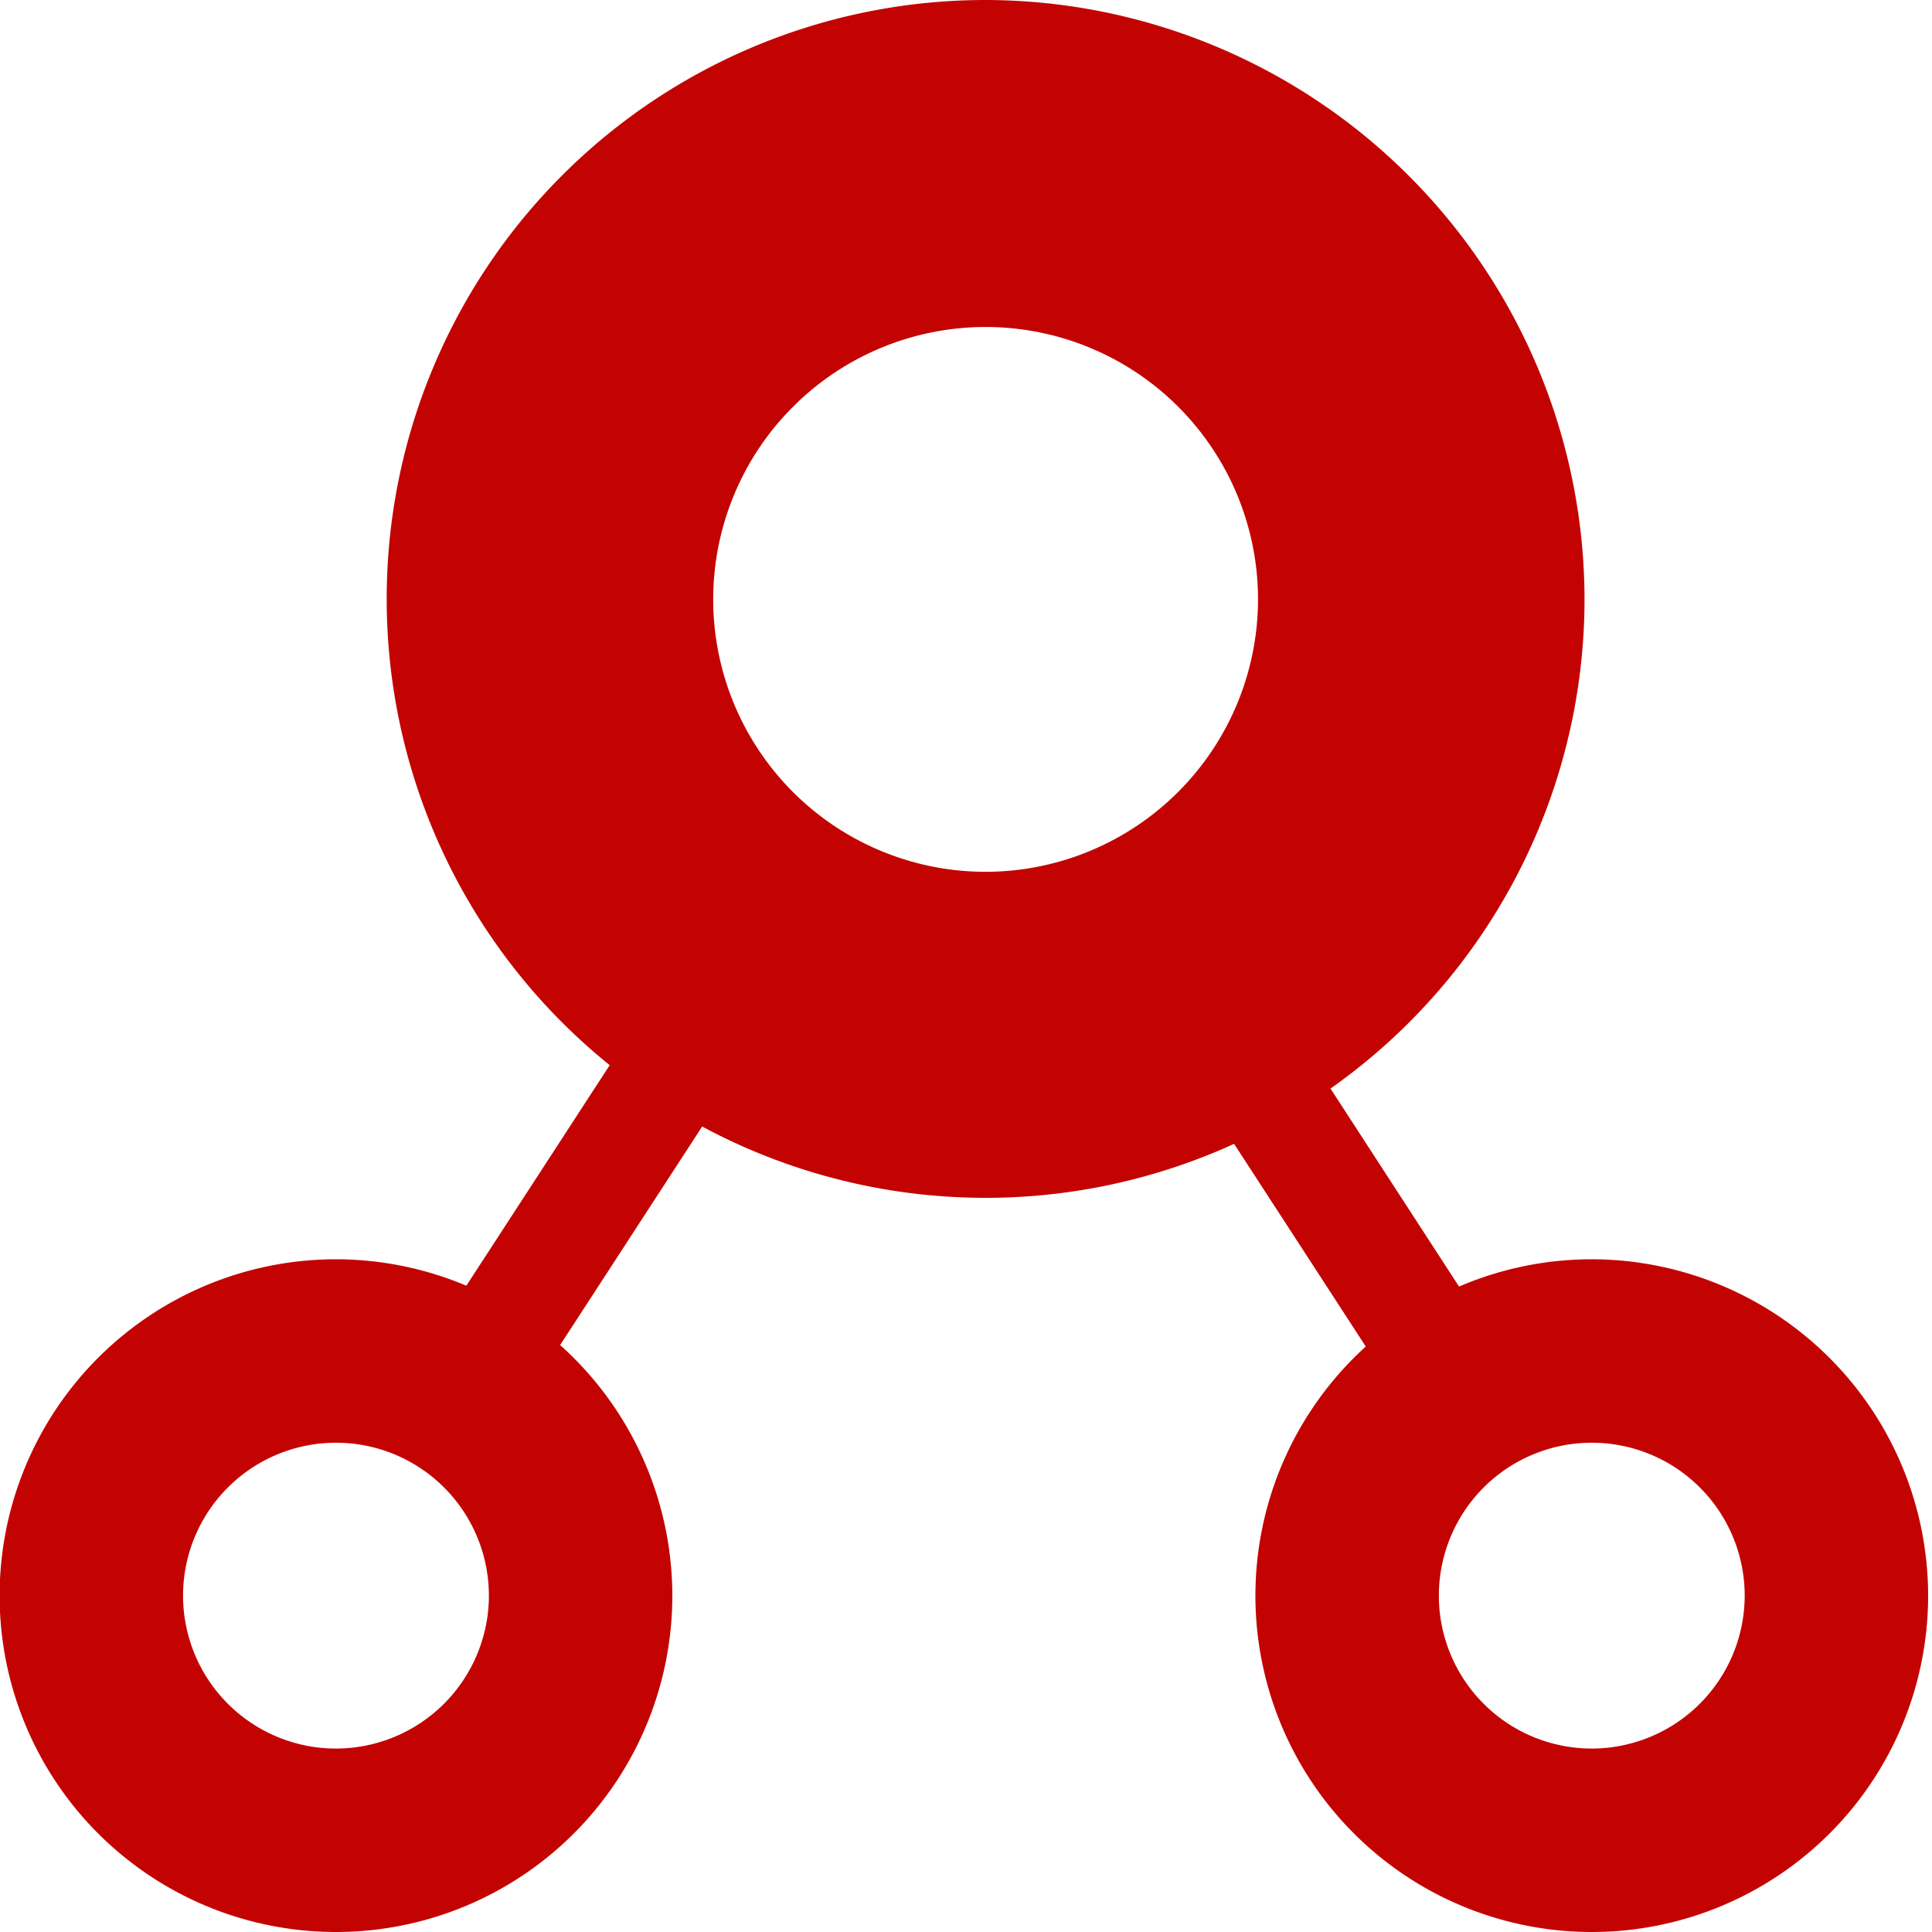
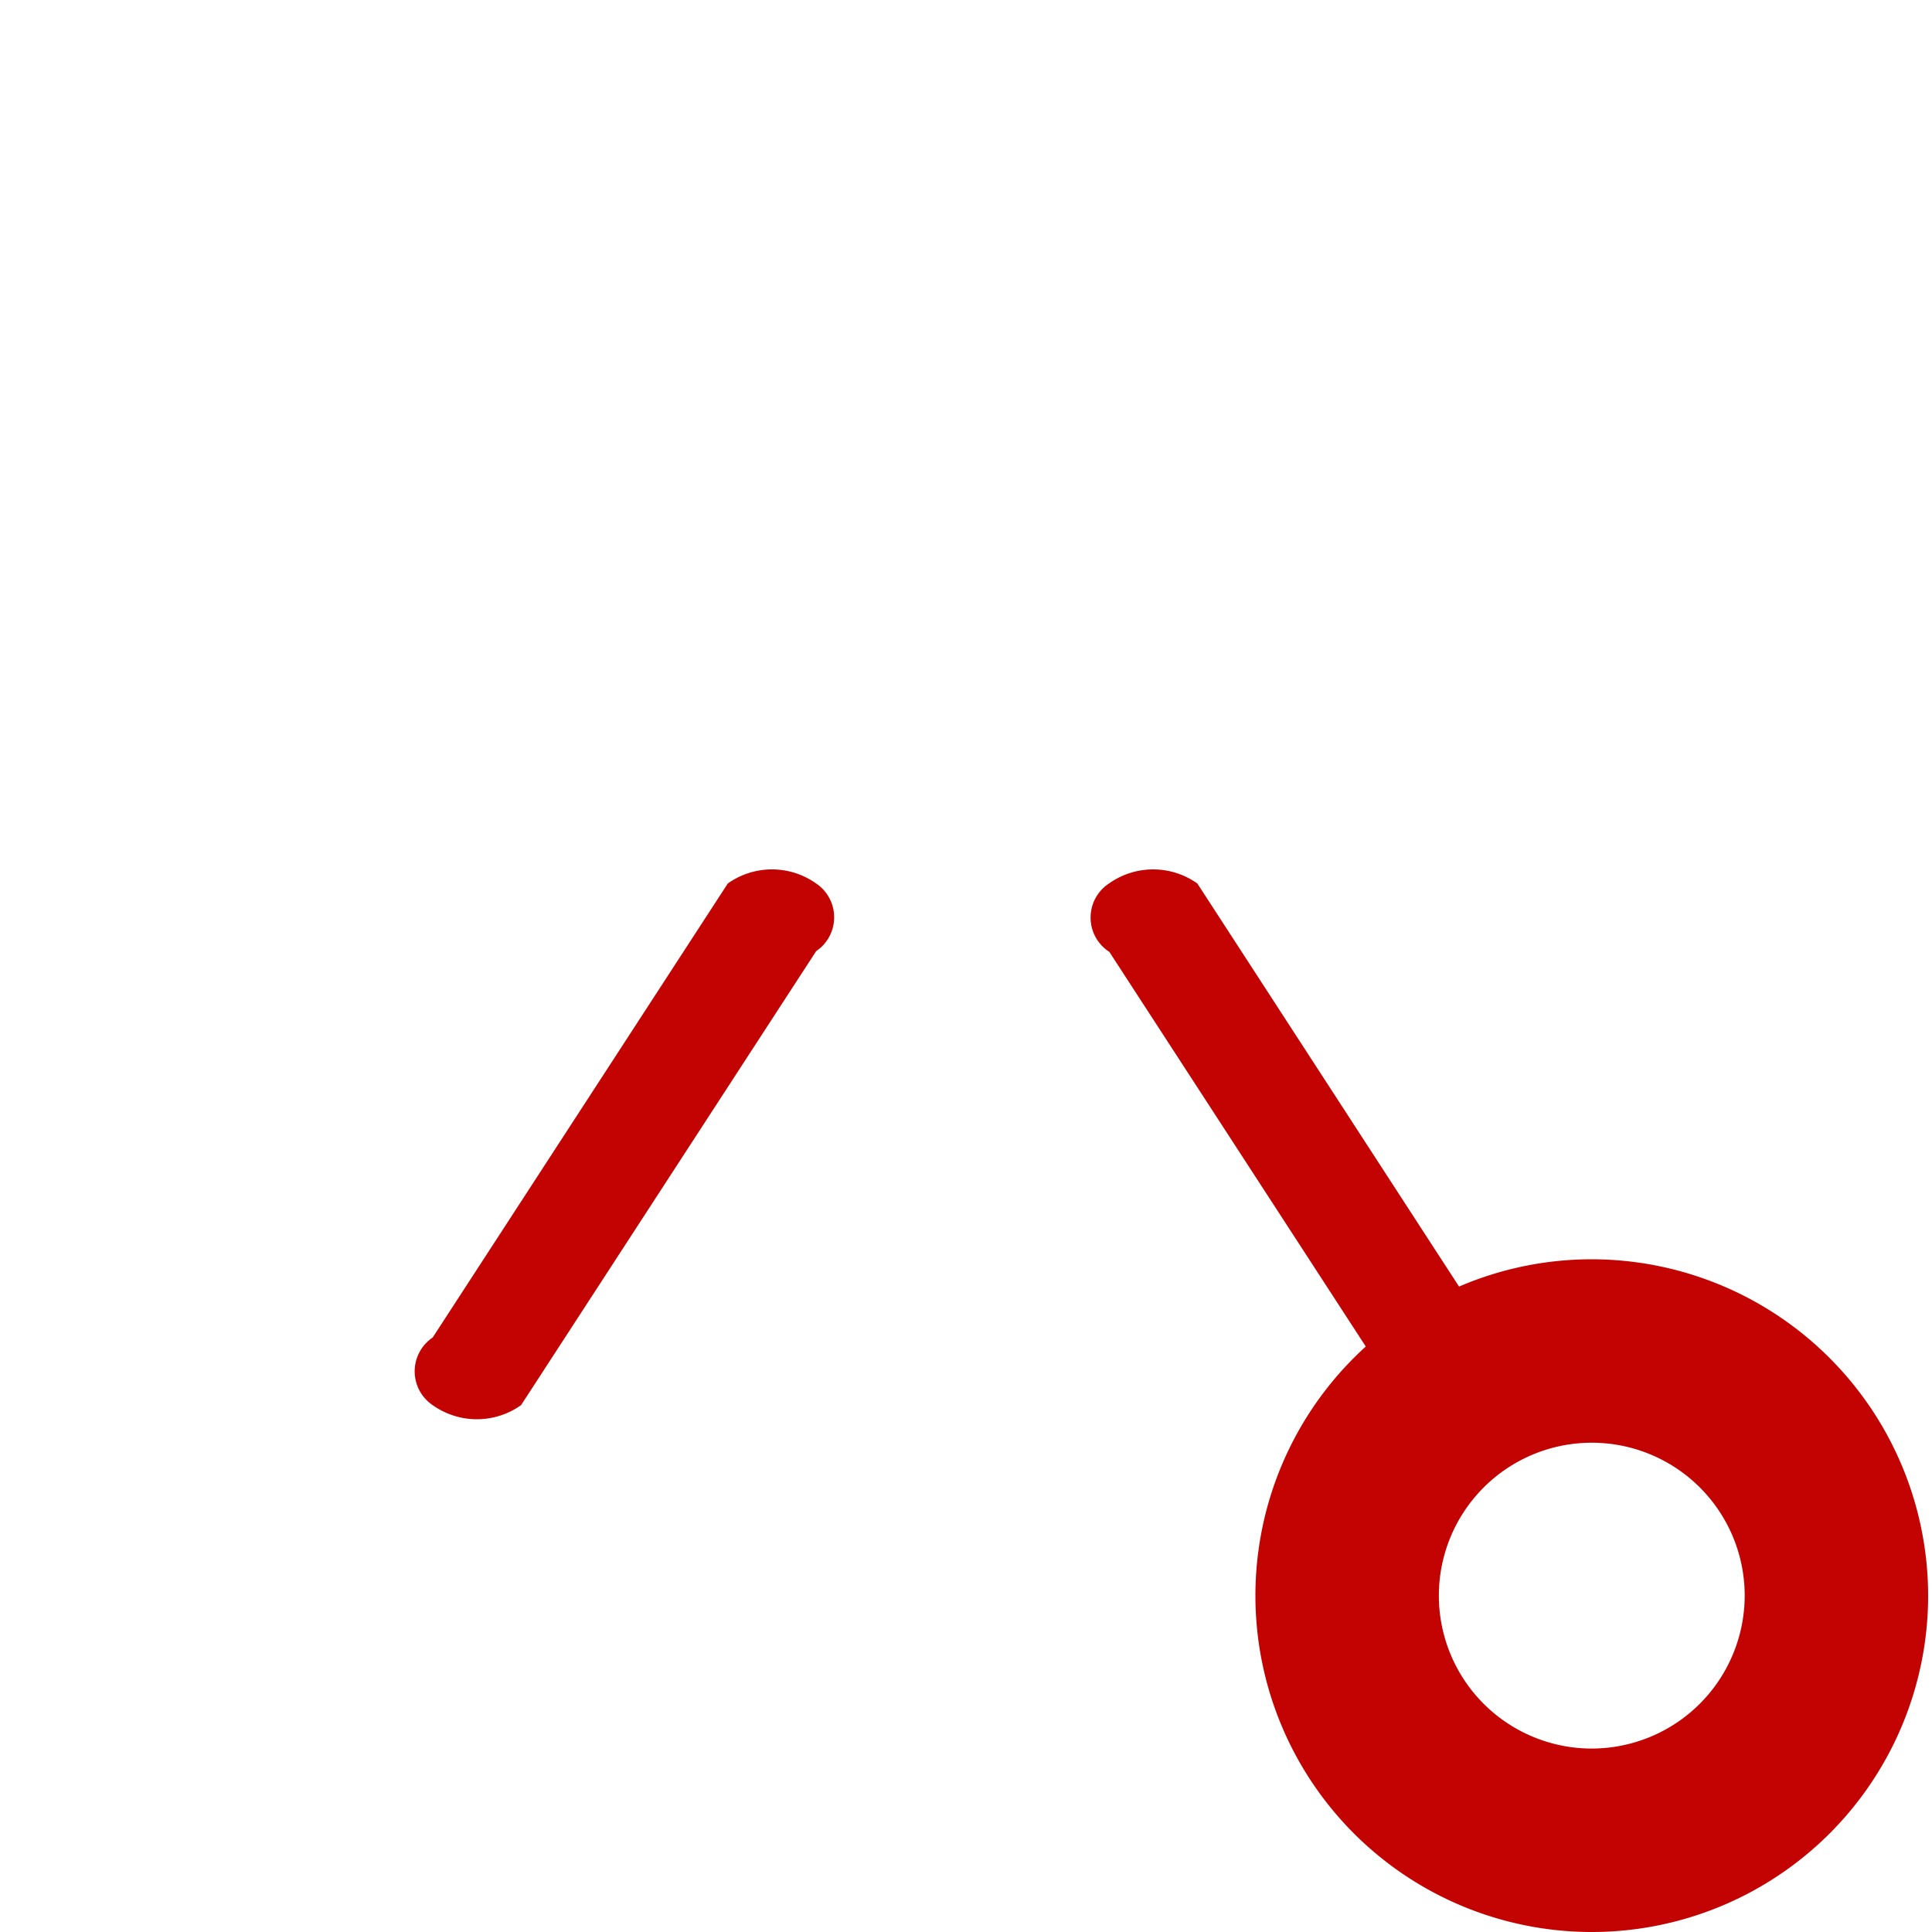
<svg xmlns="http://www.w3.org/2000/svg" width="20" height="20" viewBox="0 0 20 20">
  <rect width="20" height="20" fill="rgba(255,255,255,0)" />
  <path d="M149.053,146.937a.79.79,0,0,0-.915,0l-3.055,4.7a.422.422,0,0,0,0,.7.79.79,0,0,0,.915,0l3.055-4.7A.422.422,0,0,0,149.053,146.937Z" transform="translate(-140.604 -137.791)" fill="#c30302" />
  <path d="M4.158,5.554a.79.79,0,0,1-.915,0L.189.85a.422.422,0,0,1,0-.7A.754.754,0,0,1,.647,0,.754.754,0,0,1,1.1.146l3.054,4.7A.422.422,0,0,1,4.158,5.554Z" transform="translate(15.638 14.7) rotate(180)" fill="#c30302" />
-   <path d="M149.006,123.116a6.2,6.2,0,1,0,6.2,6.2A6.212,6.212,0,0,0,149.006,123.116Zm0,9.025a2.82,2.82,0,1,1,2.82-2.82A2.823,2.823,0,0,1,149.006,132.141Z" transform="translate(-138.803 -123.116)" fill="#c30302" />
-   <path d="M264.4,280.61a3.482,3.482,0,1,0,3.482,3.482A3.486,3.486,0,0,0,264.4,280.61Zm0,5.065a1.583,1.583,0,1,1,1.583-1.583A1.585,1.585,0,0,1,264.4,285.675Z" transform="translate(-260.922 -267.574)" fill="#c30302" />
  <path d="M264.4,280.61a3.482,3.482,0,1,0,3.482,3.482A3.486,3.486,0,0,0,264.4,280.61Zm0,5.065a1.583,1.583,0,1,1,1.583-1.583A1.585,1.585,0,0,1,264.4,285.675Z" transform="translate(-247.922 -267.574)" fill="#c30302" />
</svg>